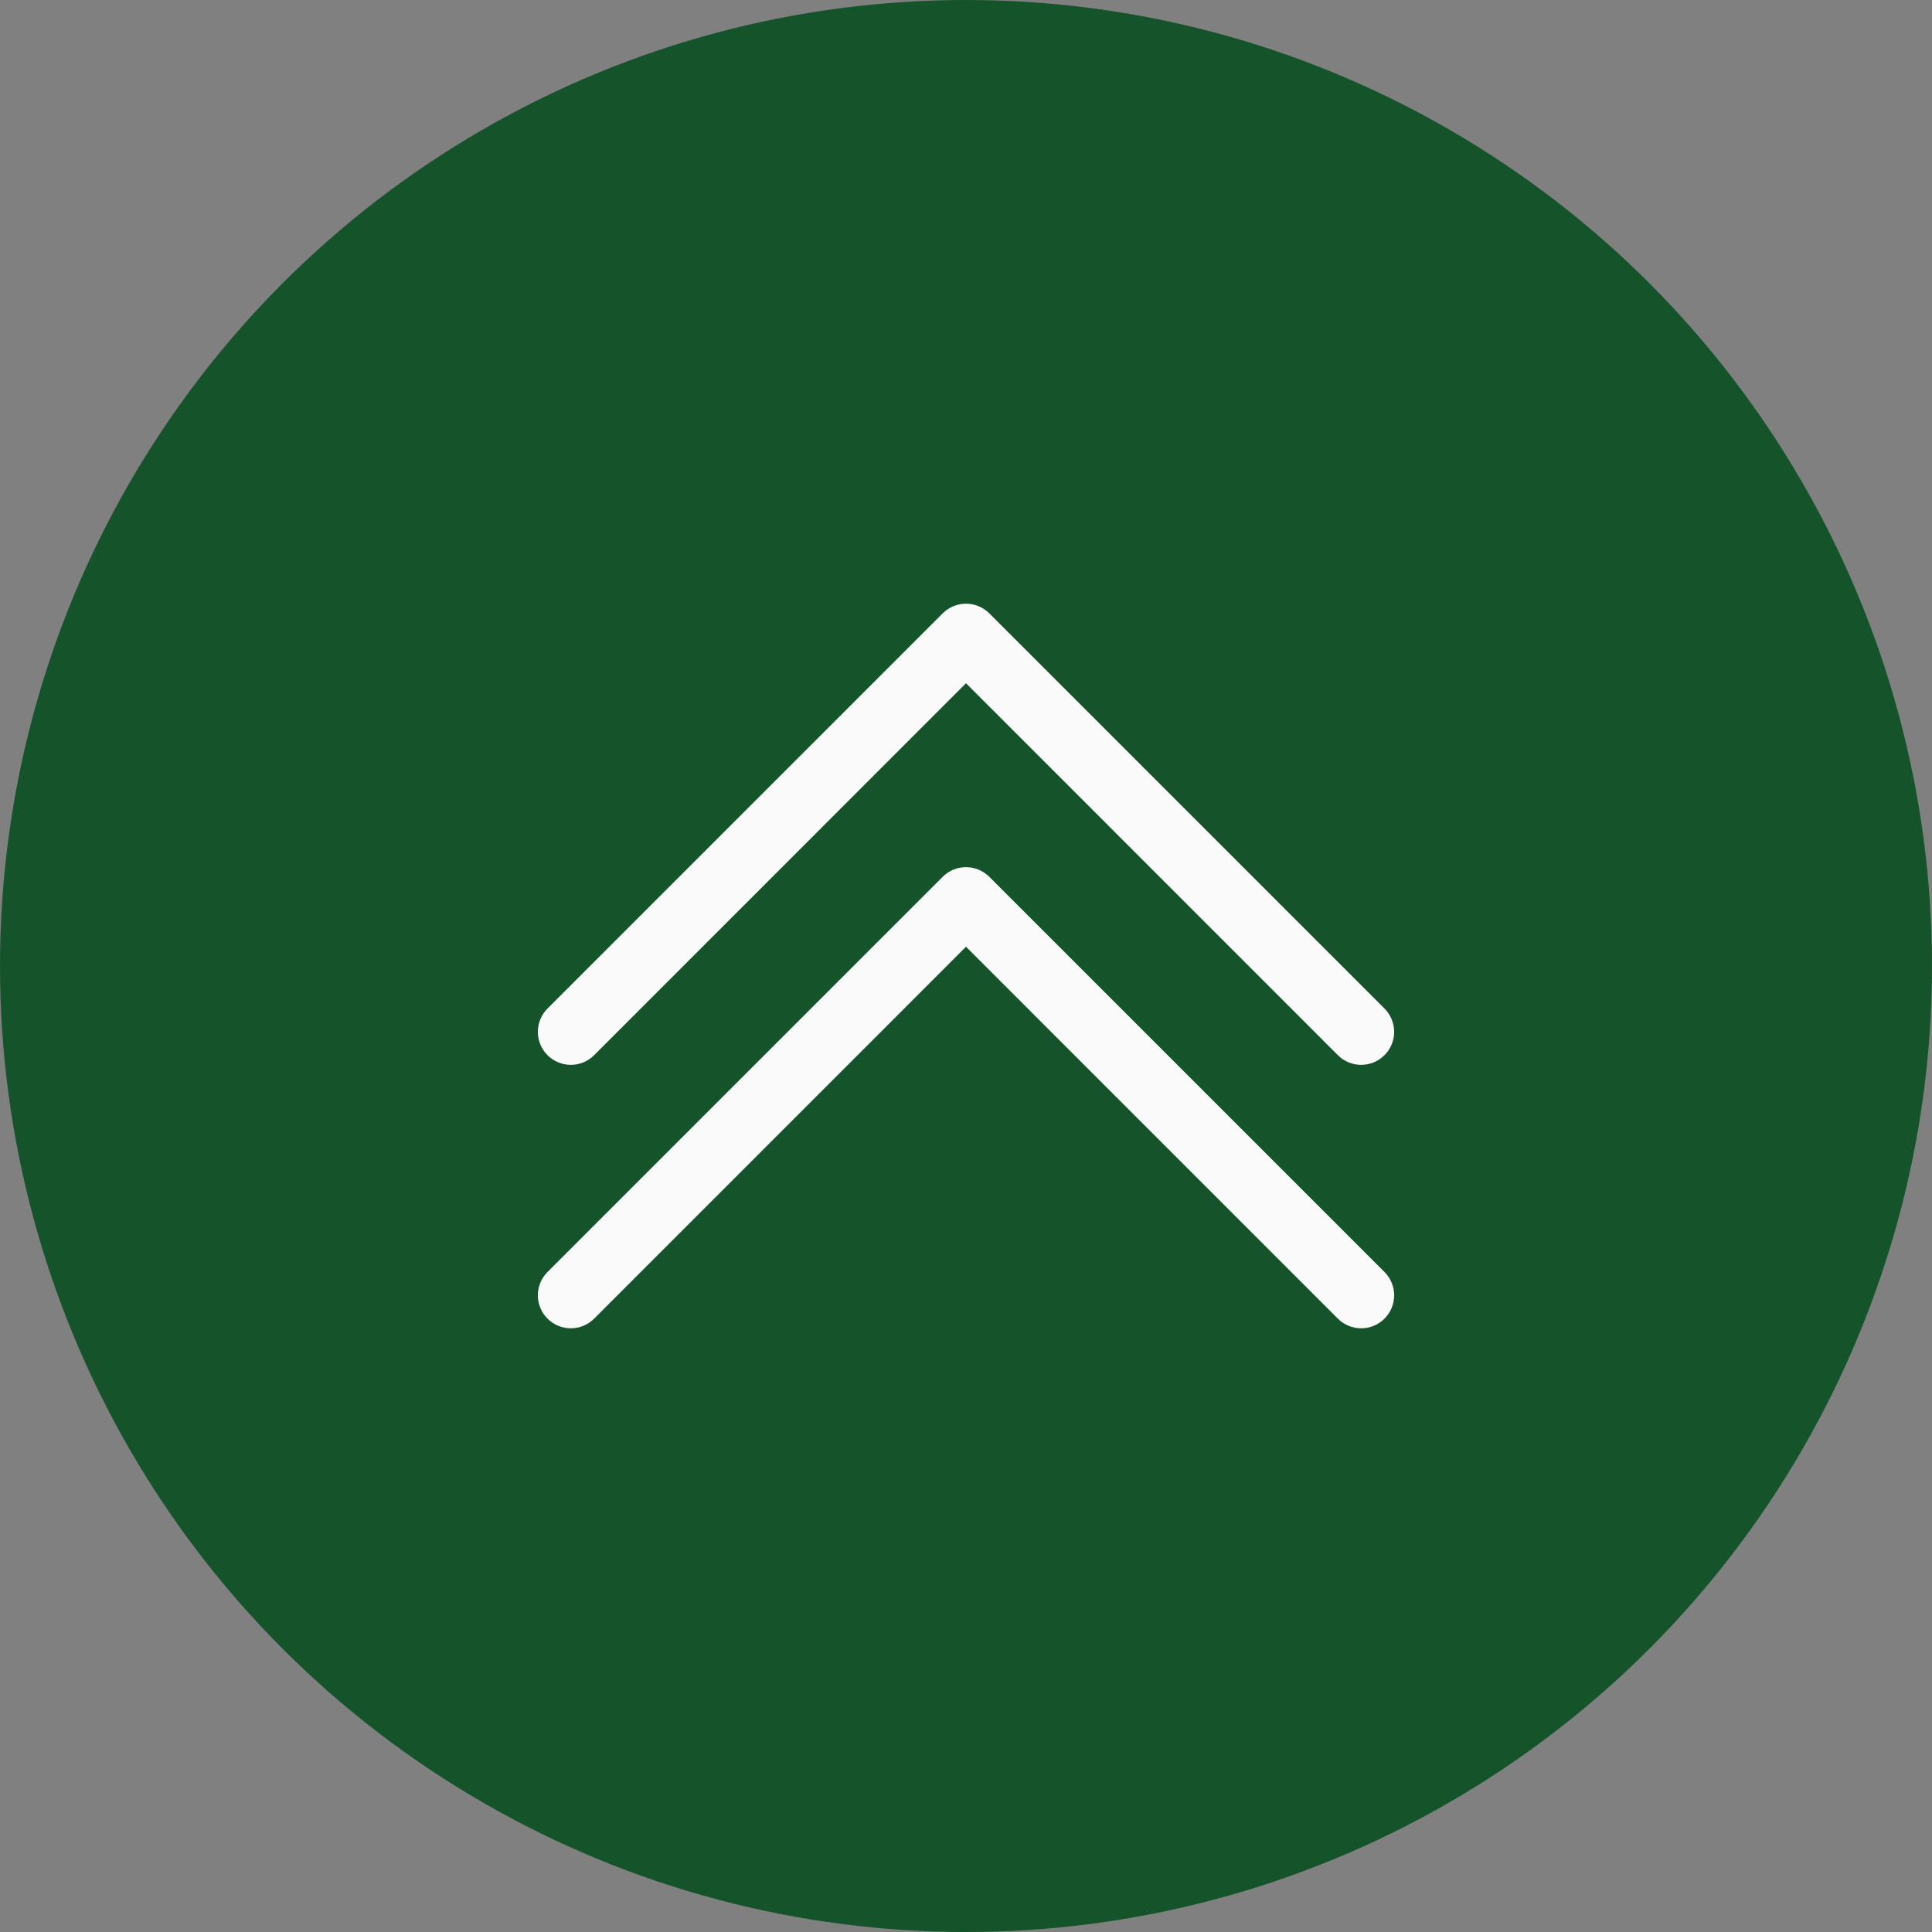
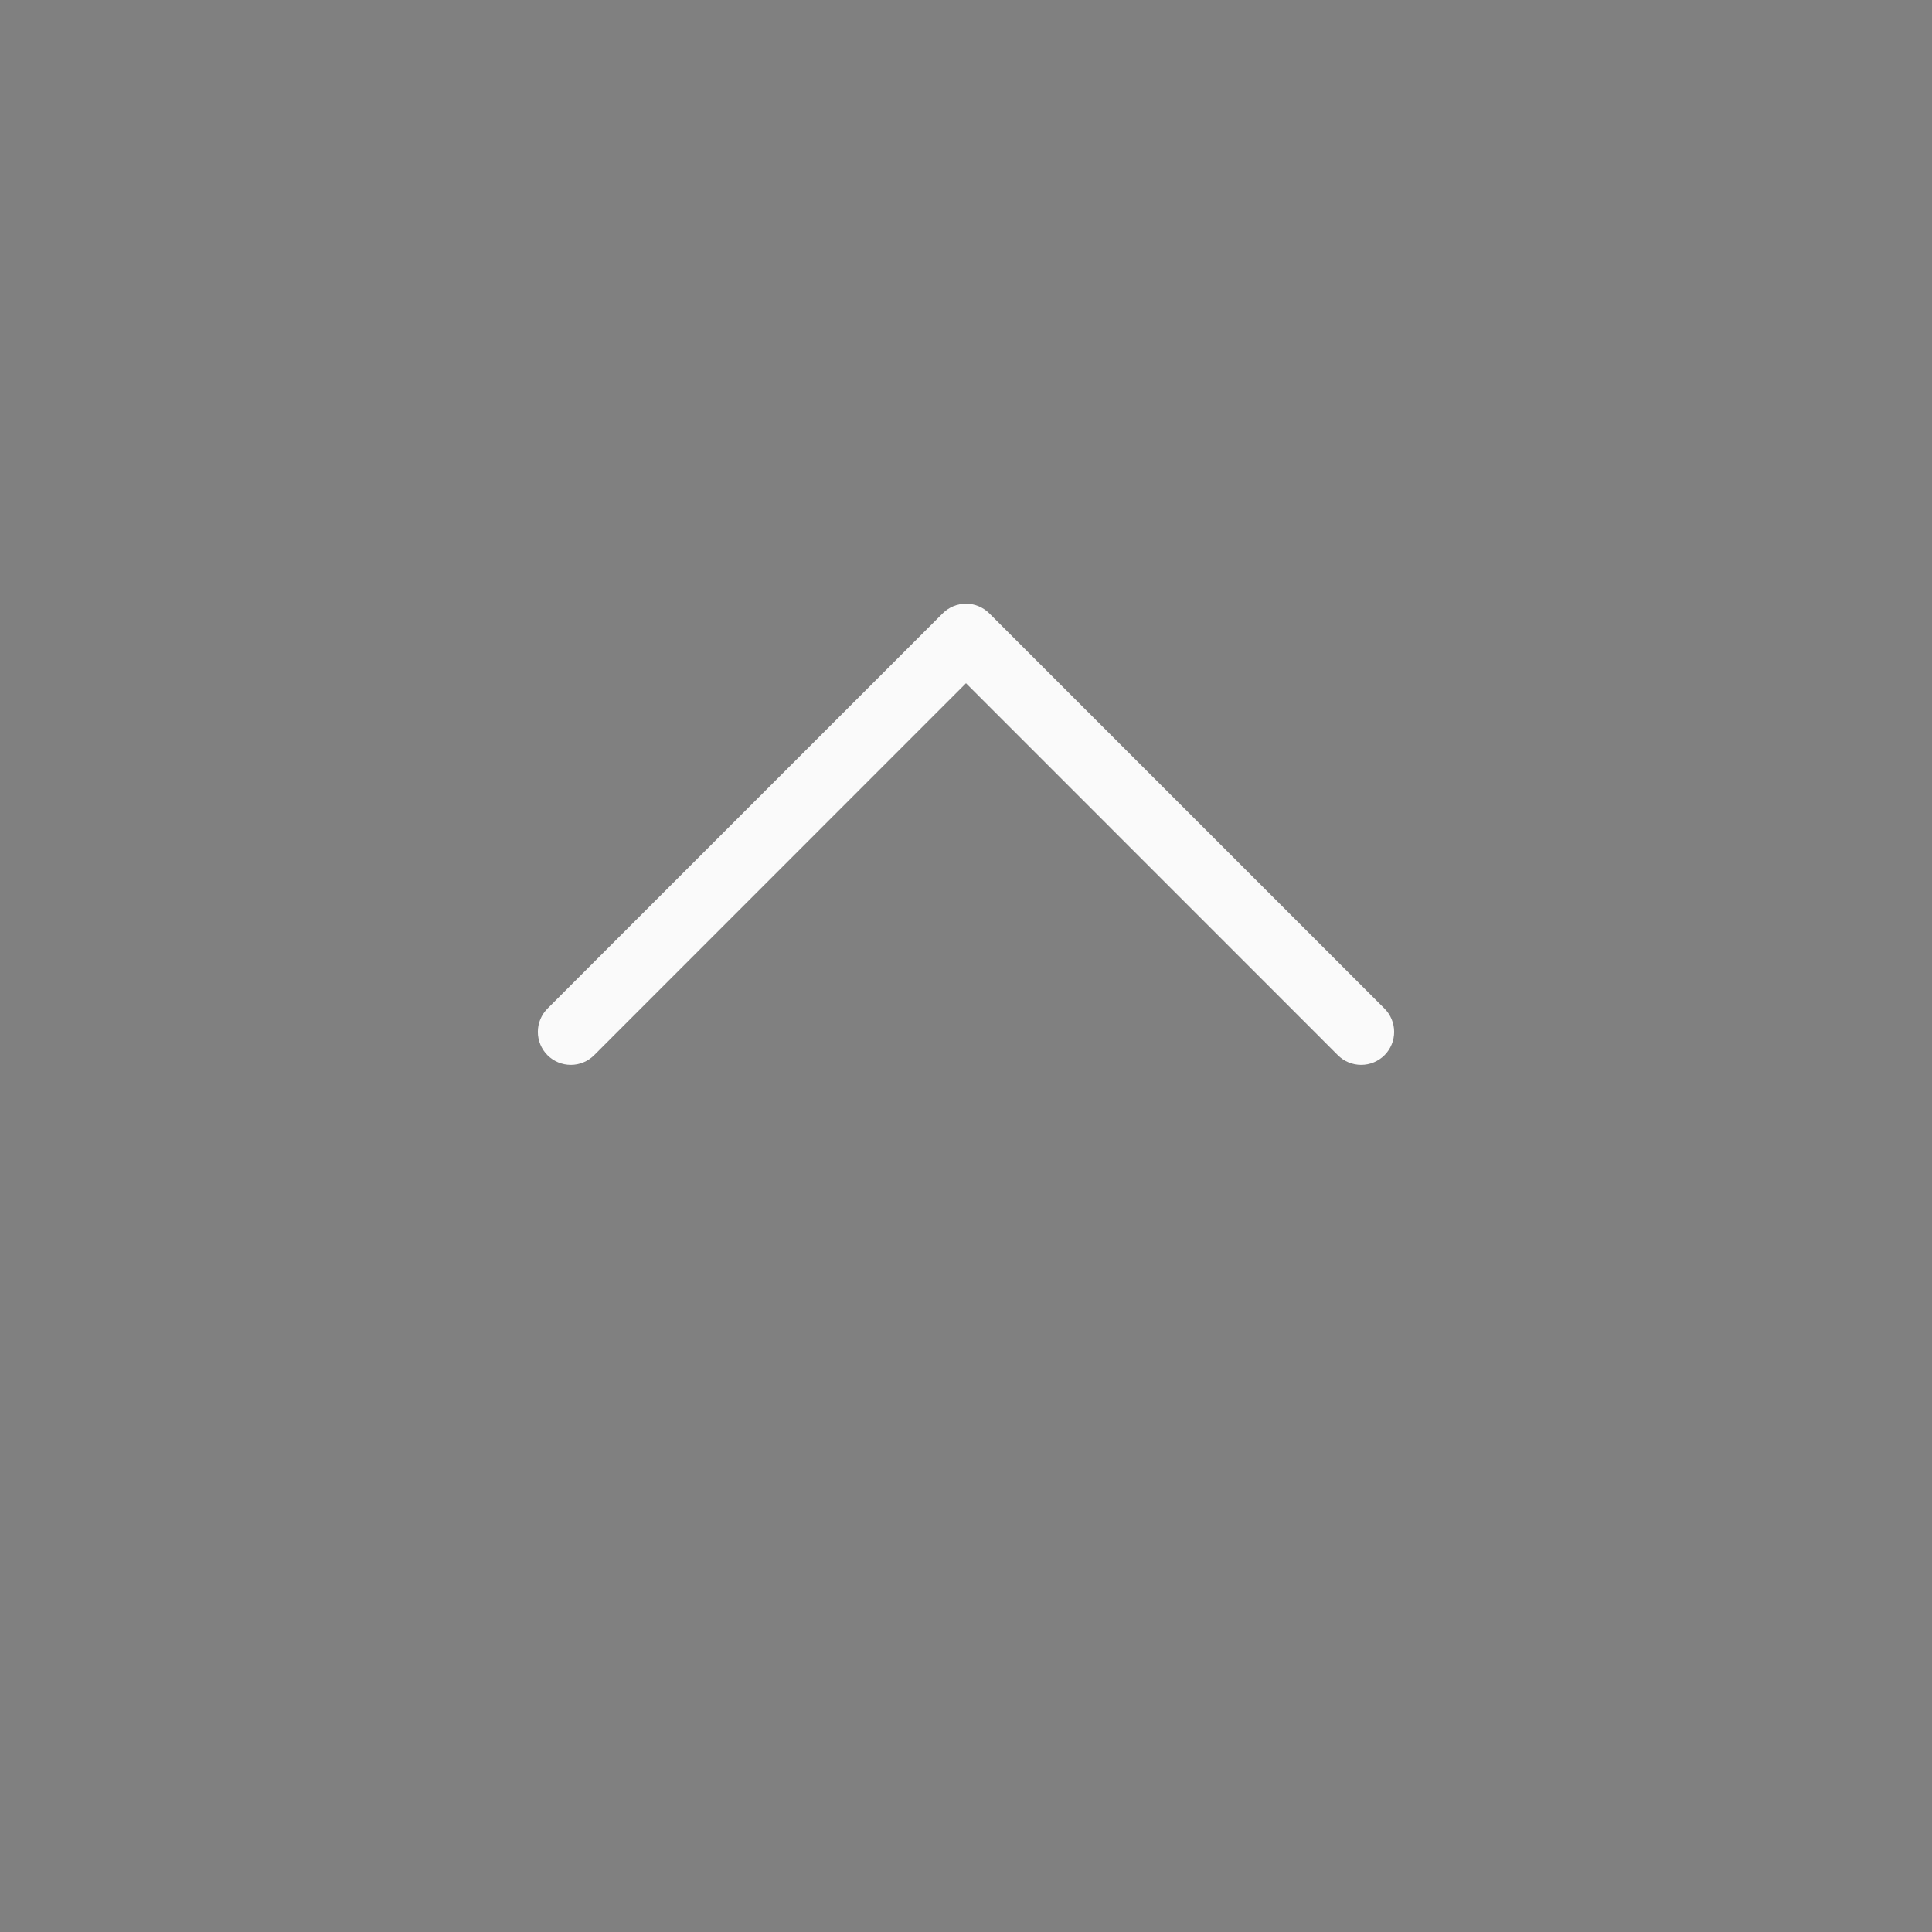
<svg xmlns="http://www.w3.org/2000/svg" width="44" height="44" viewBox="0 0 44 44" fill="none">
  <rect x="0" y="0" width="44" height="44" fill="#808080" stroke="none" />
-   <circle cx="22" cy="22" r="22" fill="#15542B" />
  <path fill-rule="evenodd" clip-rule="evenodd" d="M21.469 13.969C21.539 13.899 21.621 13.844 21.712 13.806C21.804 13.768 21.901 13.749 22 13.749C22.099 13.749 22.196 13.768 22.287 13.806C22.378 13.844 22.461 13.899 22.531 13.969L31.531 22.969C31.672 23.11 31.751 23.301 31.751 23.5C31.751 23.699 31.672 23.89 31.531 24.031C31.39 24.172 31.199 24.251 31 24.251C30.801 24.251 30.61 24.172 30.469 24.031L22 15.56L13.531 24.031C13.39 24.172 13.199 24.251 13 24.251C12.801 24.251 12.61 24.172 12.469 24.031C12.328 23.89 12.249 23.699 12.249 23.5C12.249 23.301 12.328 23.11 12.469 22.969L21.469 13.969Z" fill="#FAFAFA" />
-   <path fill-rule="evenodd" clip-rule="evenodd" d="M21.469 19.969C21.539 19.899 21.621 19.844 21.712 19.806C21.804 19.768 21.901 19.749 22 19.749C22.099 19.749 22.196 19.768 22.287 19.806C22.378 19.844 22.461 19.899 22.531 19.969L31.531 28.969C31.672 29.11 31.751 29.301 31.751 29.5C31.751 29.699 31.672 29.89 31.531 30.031C31.39 30.172 31.199 30.251 31 30.251C30.801 30.251 30.61 30.172 30.469 30.031L22 21.561L13.531 30.031C13.39 30.172 13.199 30.251 13 30.251C12.801 30.251 12.61 30.172 12.469 30.031C12.328 29.89 12.249 29.699 12.249 29.5C12.249 29.301 12.328 29.11 12.469 28.969L21.469 19.969Z" fill="#FAFAFA" />
</svg>